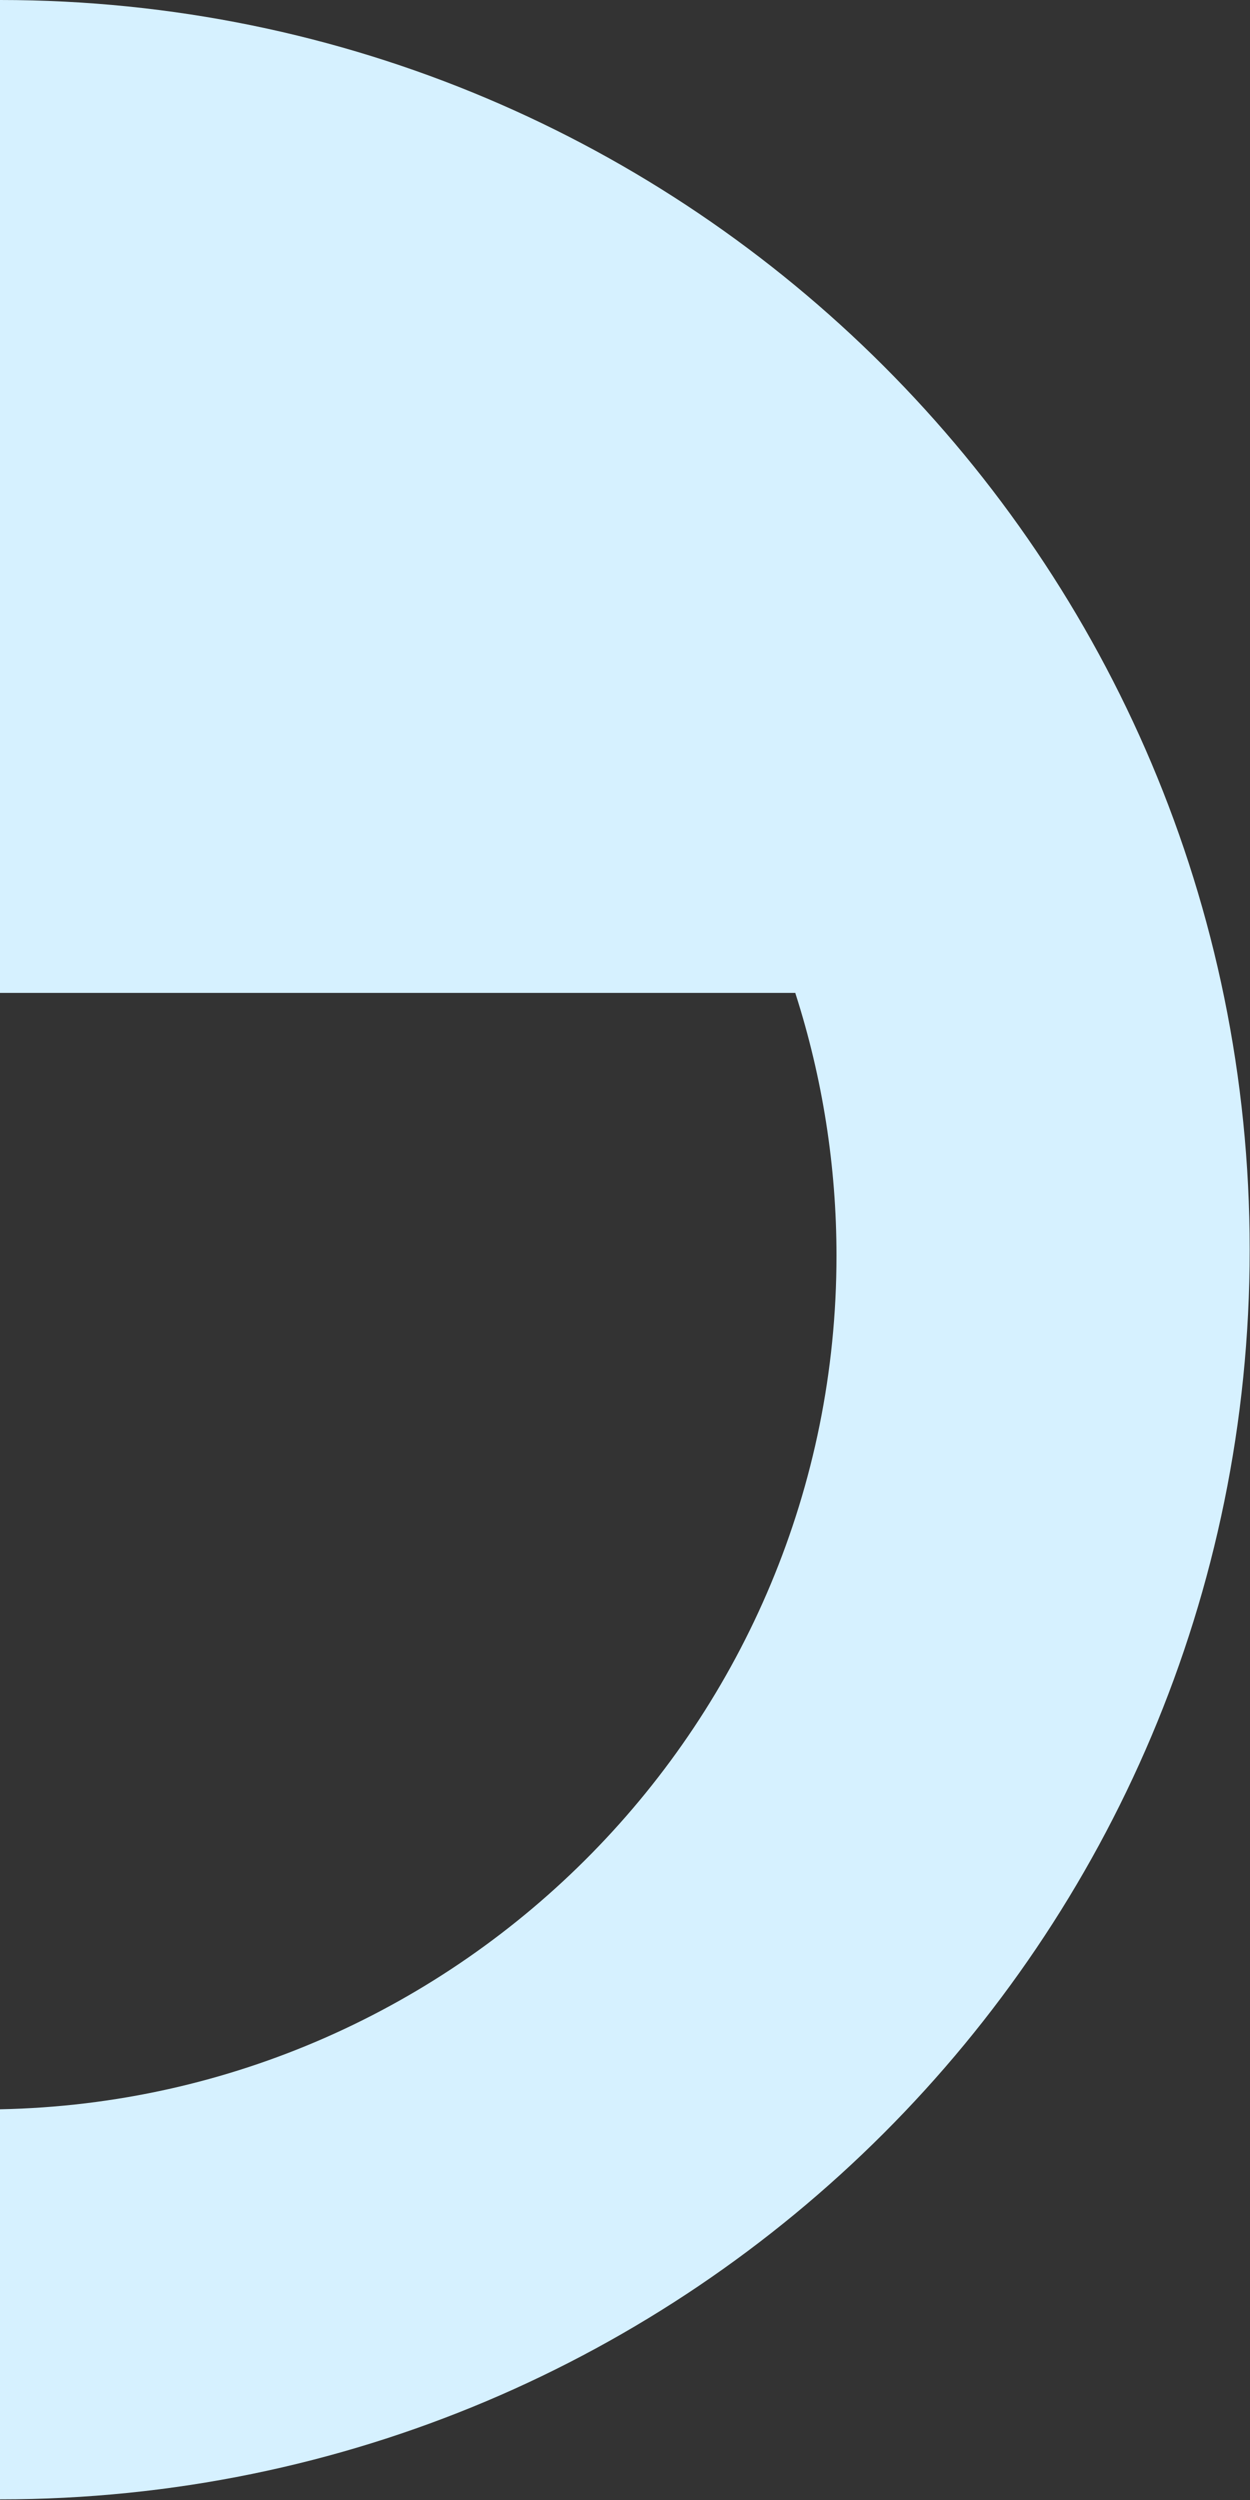
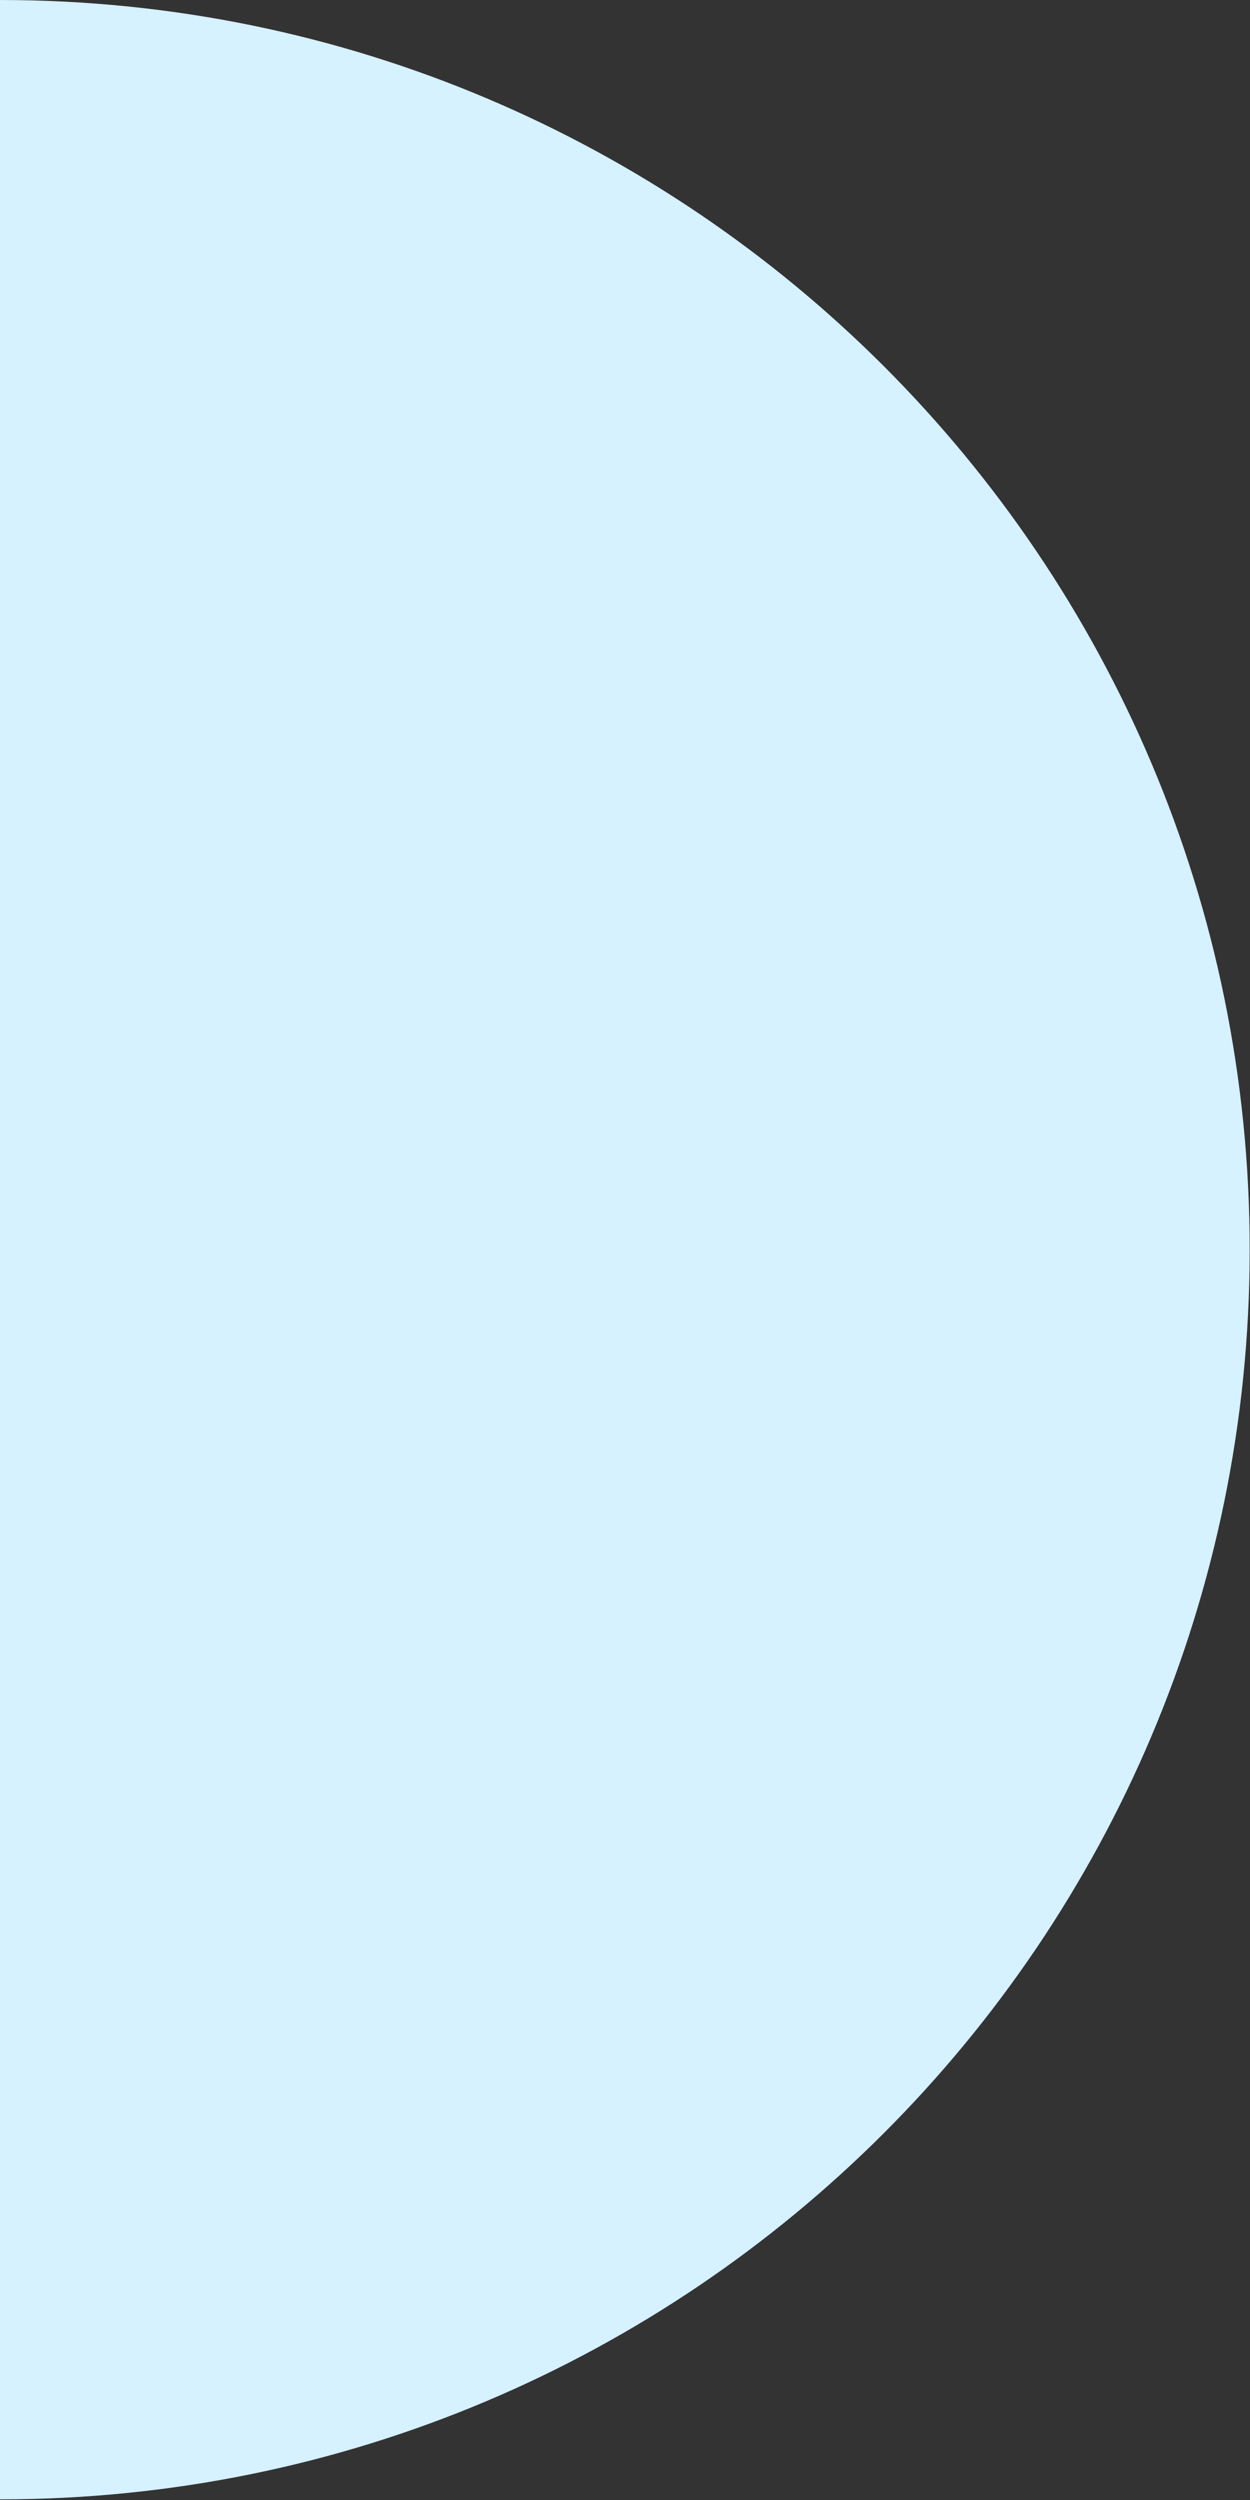
<svg xmlns="http://www.w3.org/2000/svg" width="100%" height="100%" viewBox="0 0 646 1292" version="1.1" xml:space="preserve" style="fill-rule:evenodd;clip-rule:evenodd;stroke-linejoin:round;stroke-miterlimit:2;">
  <rect x="0" y="0" width="646" height="1292" fill="#333333" stroke="none" />
-   <path d="M0,0c356.689,0 645.833,289.154 645.833,645.833c0,356.689 -289.144,645.834 -645.833,645.834l0,-201.585c239.12,-4.763 432.301,-200.89 432.301,-441.169c-0,-46.281 -7.243,-91.877 -21.164,-135.326c0,-0.11 -0.109,-0.229 -0.109,-0.458l-411.028,0l0,-513.129Z" style="fill:#d6f1ff;" />
+   <path d="M0,0c356.689,0 645.833,289.154 645.833,645.833c0,356.689 -289.144,645.834 -645.833,645.834l0,-201.585c-0,-46.281 -7.243,-91.877 -21.164,-135.326c0,-0.11 -0.109,-0.229 -0.109,-0.458l-411.028,0l0,-513.129Z" style="fill:#d6f1ff;" />
</svg>